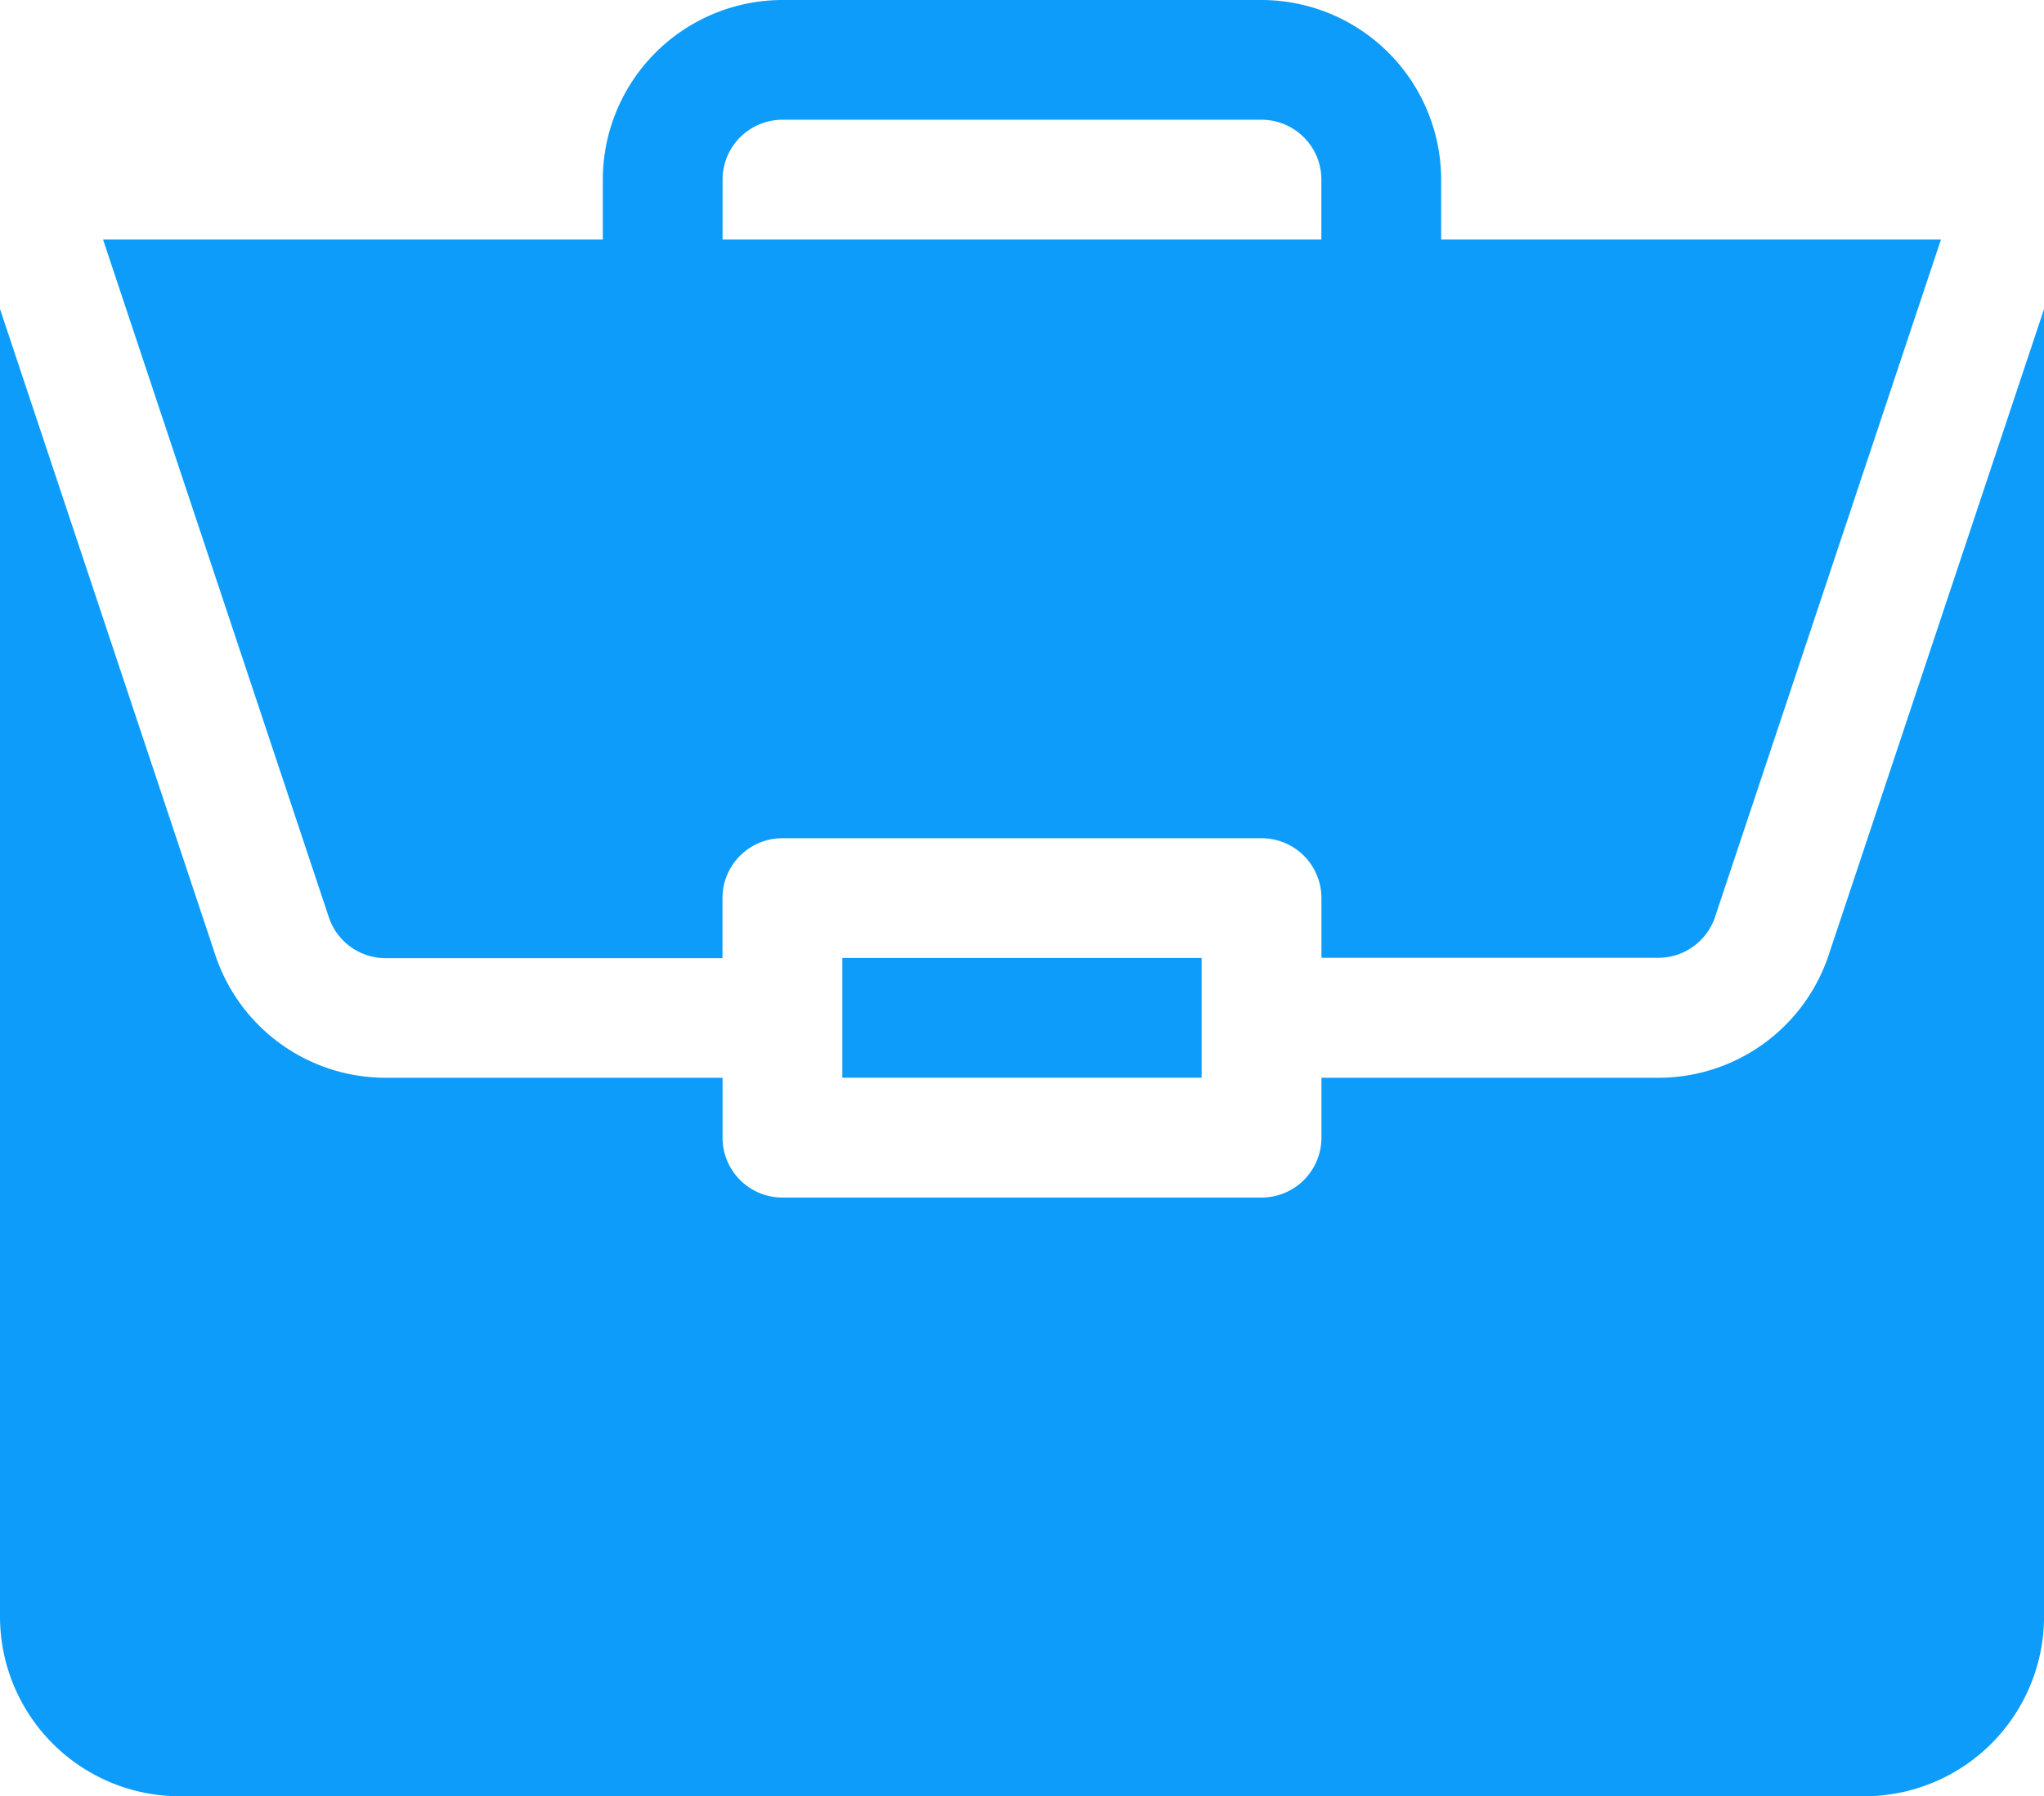
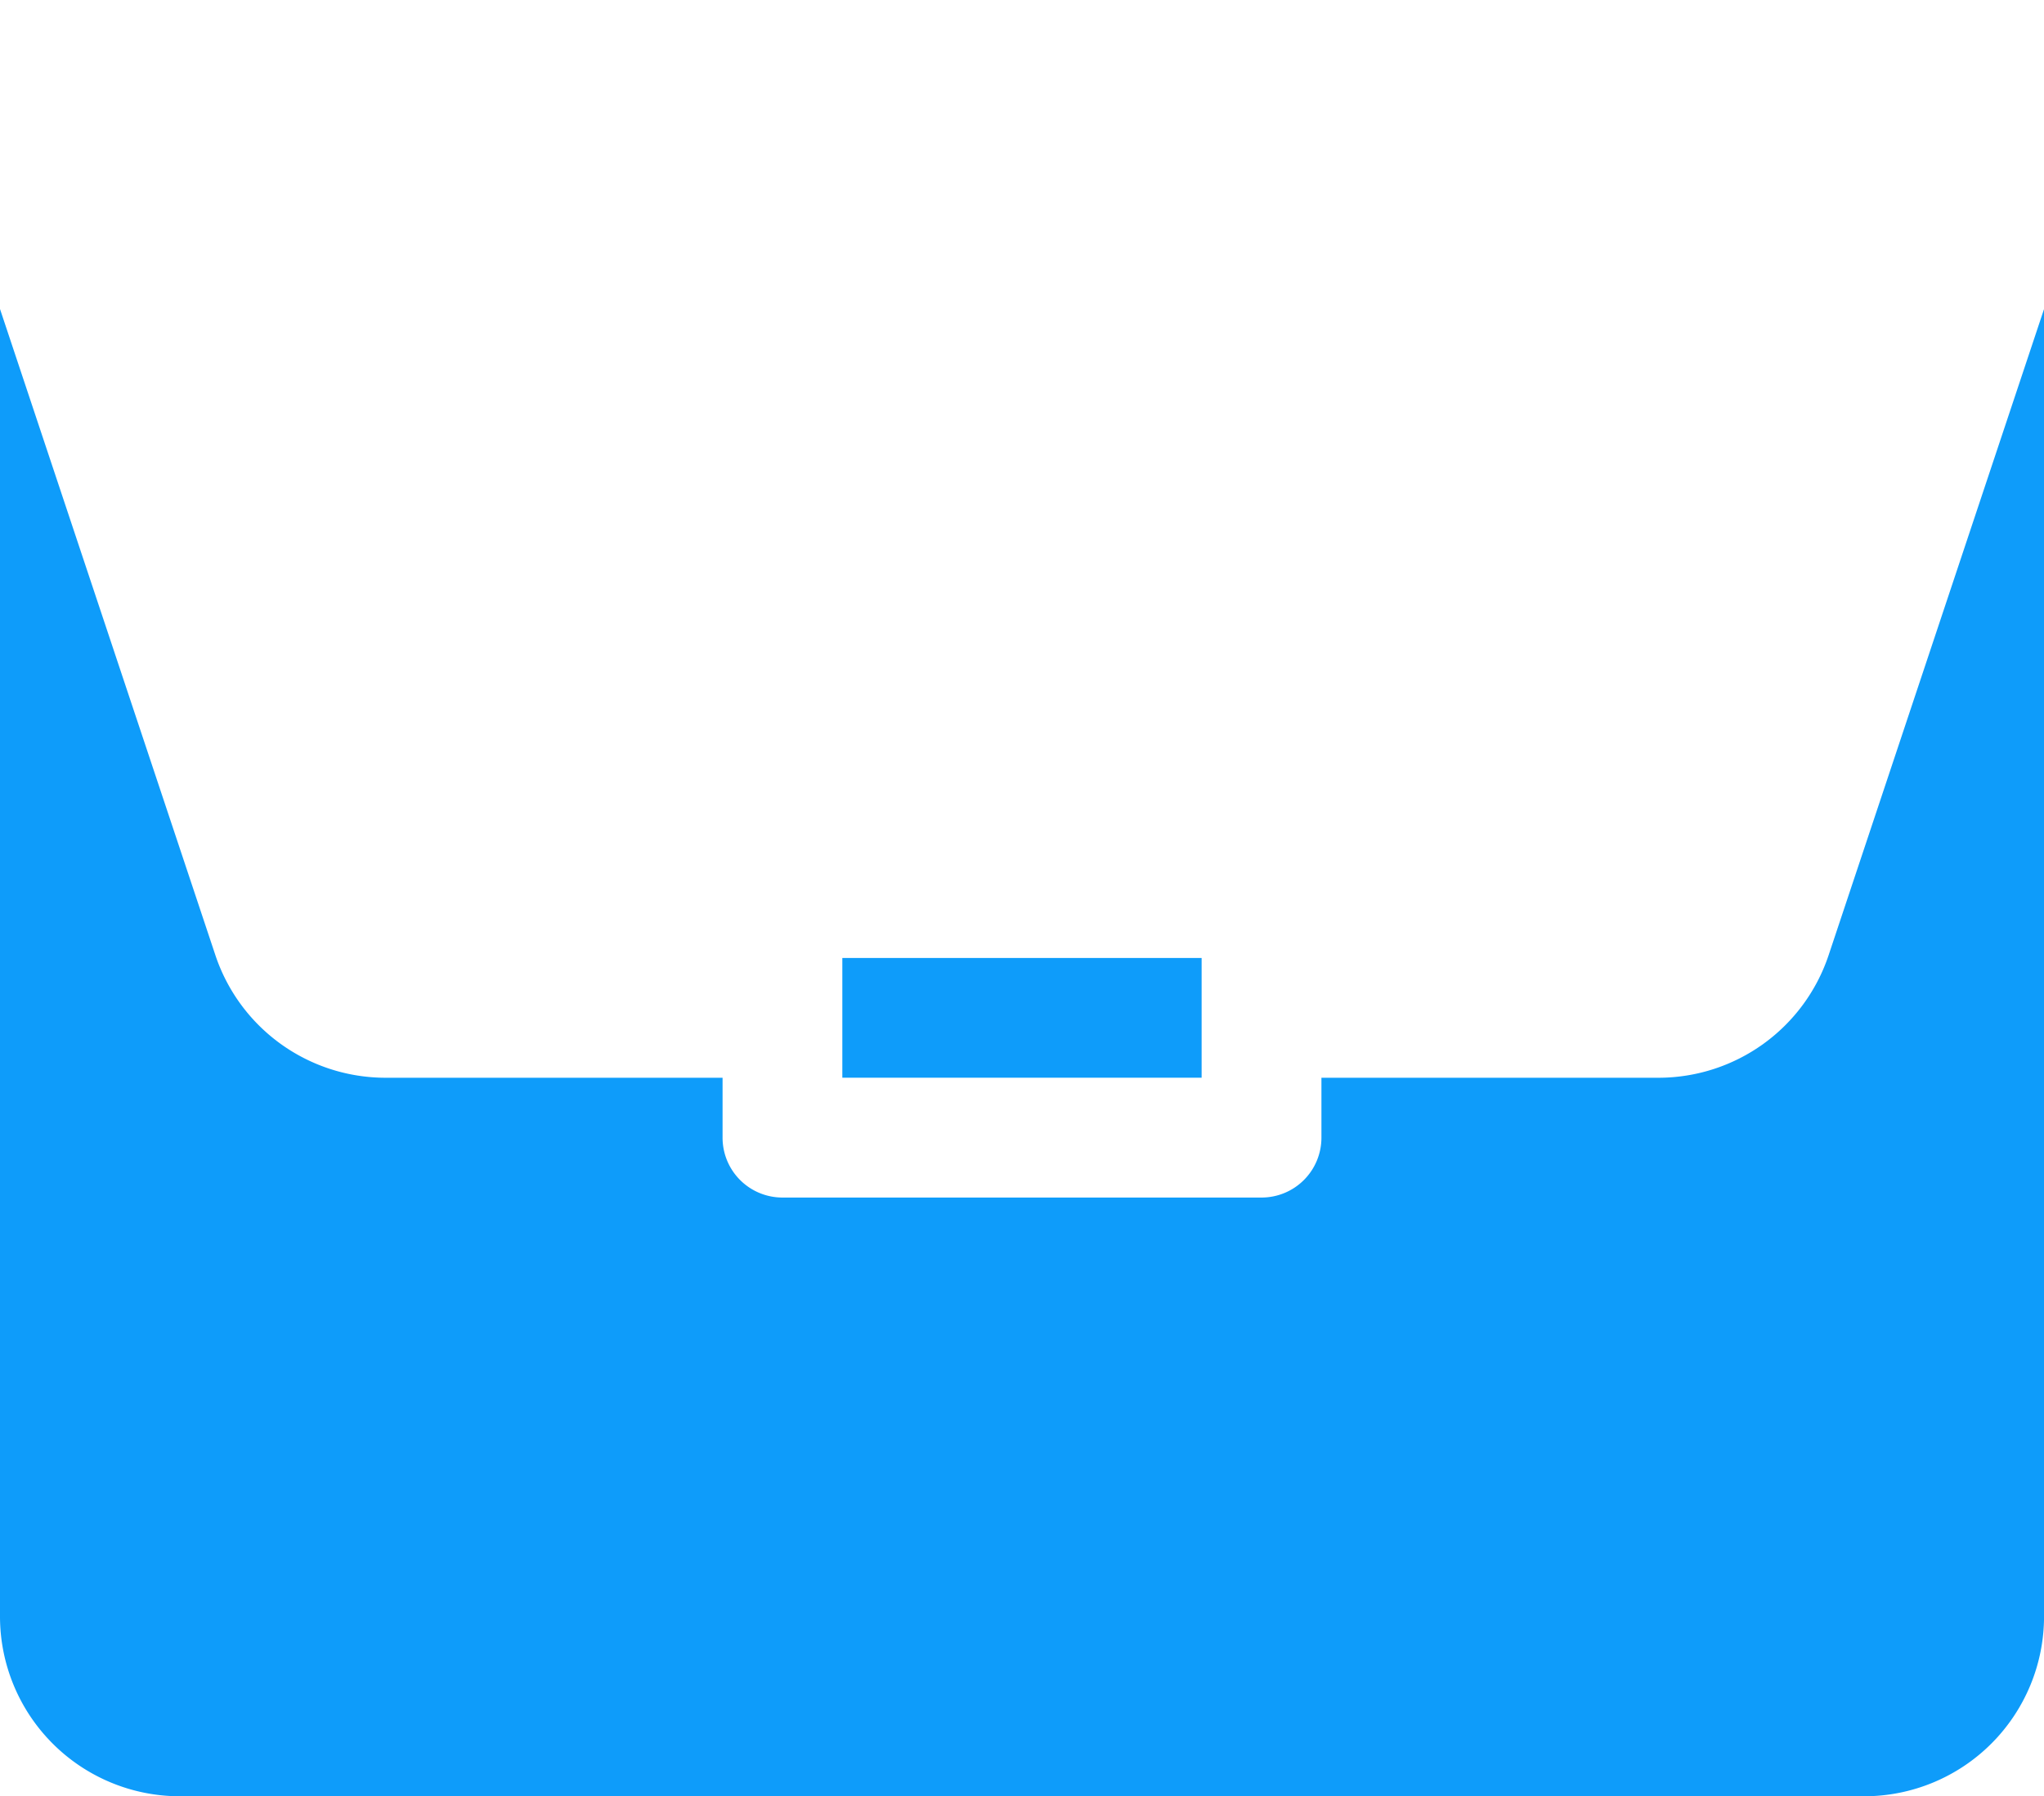
<svg xmlns="http://www.w3.org/2000/svg" id="portfolio" width="49.716" height="43.696" viewBox="0 0 49.716 43.696">
  <path id="Path_53" data-name="Path 53" d="M211,240h8.739v2.913H211Zm0,0" transform="translate(-190.512 -216.696)" fill="#0e9cfa" />
  <path id="Path_54" data-name="Path 54" d="M40.334,96.111H32.141v1.457a1.456,1.456,0,0,1-1.457,1.457H19.032a1.456,1.456,0,0,1-1.457-1.457V96.111H9.382a4.365,4.365,0,0,1-4.145-2.987L0,77.41v31.81a4.375,4.375,0,0,0,4.37,4.37H45.347a4.375,4.375,0,0,0,4.37-4.37V77.411L44.479,93.124A4.364,4.364,0,0,1,40.334,96.111Zm0,0" transform="translate(0 -69.893)" fill="#0e9cfa" />
-   <path id="Path_55" data-name="Path 55" d="M53.987,0H42.335a4.375,4.375,0,0,0-4.37,4.37V5.826H25.809L31.3,22.309a1.456,1.456,0,0,0,1.383,1h8.193V21.848a1.456,1.456,0,0,1,1.457-1.457H53.987a1.456,1.456,0,0,1,1.457,1.457V23.3h8.193a1.456,1.456,0,0,0,1.383-1L70.513,5.826H58.356V4.37A4.375,4.375,0,0,0,53.987,0ZM40.878,5.826V4.37a1.457,1.457,0,0,1,1.457-1.457H53.987A1.457,1.457,0,0,1,55.443,4.37V5.826Zm0,0" transform="translate(-23.303)" fill="#0e9cfa" />
</svg>